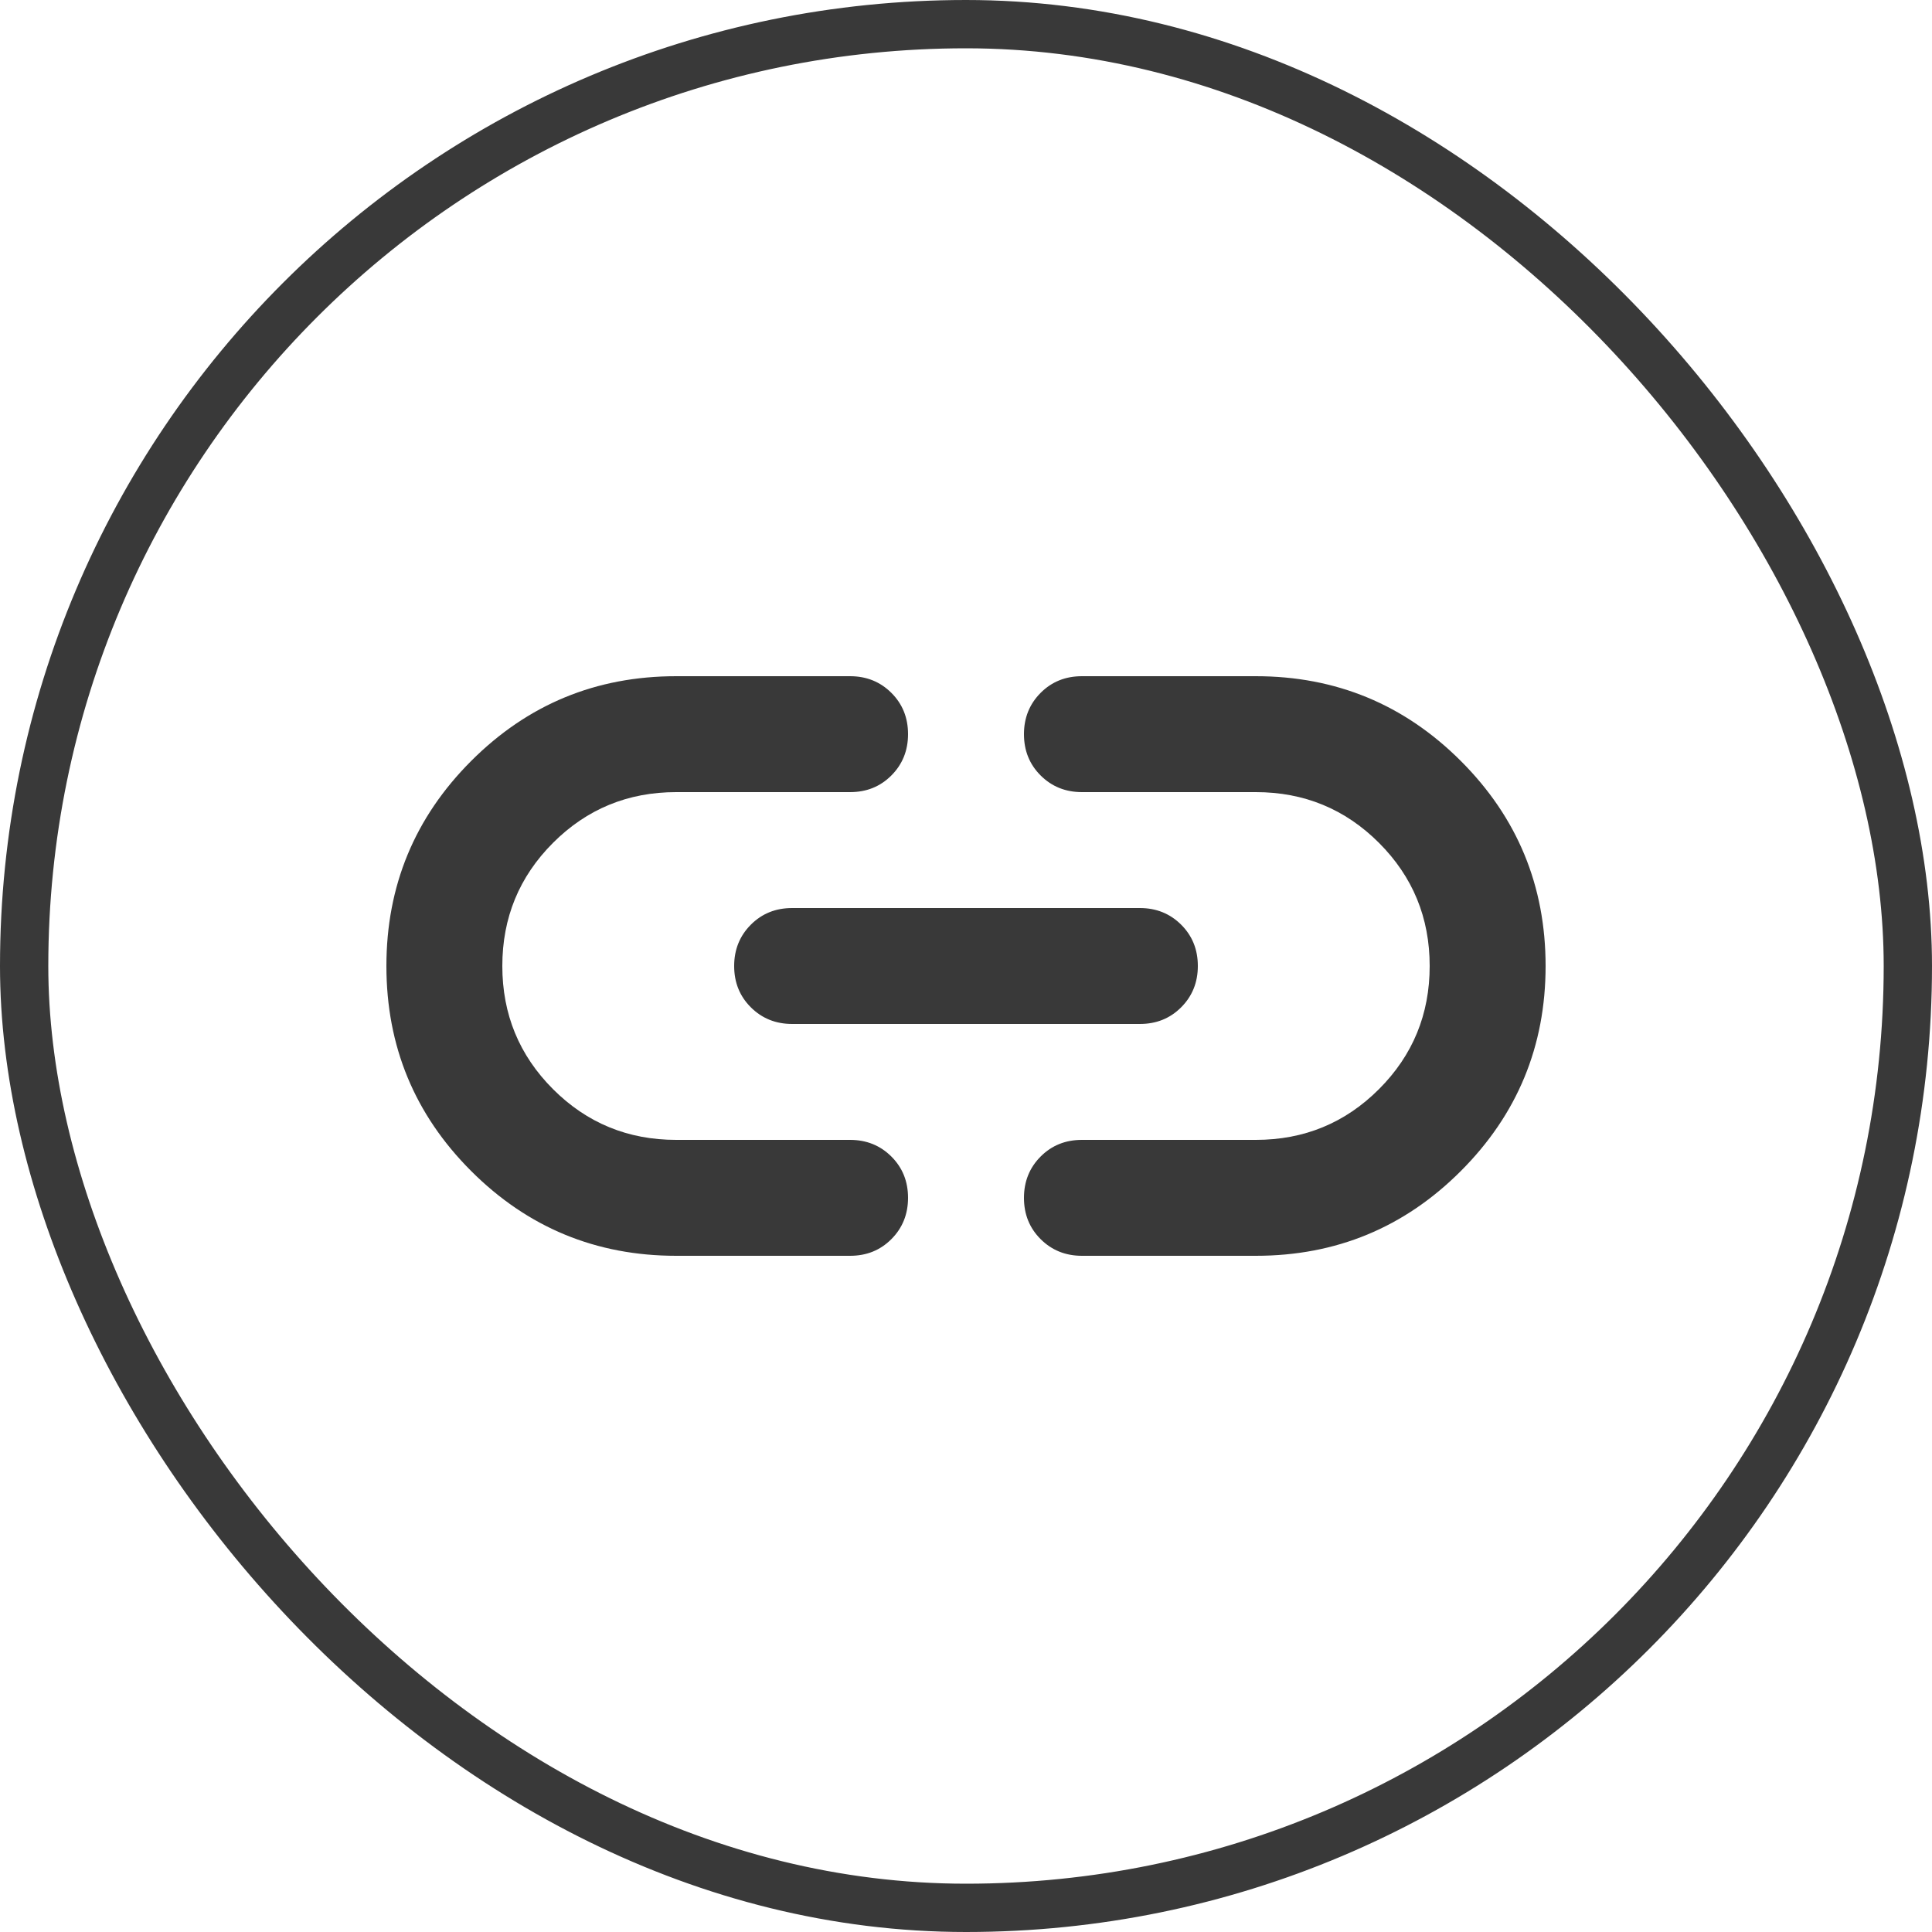
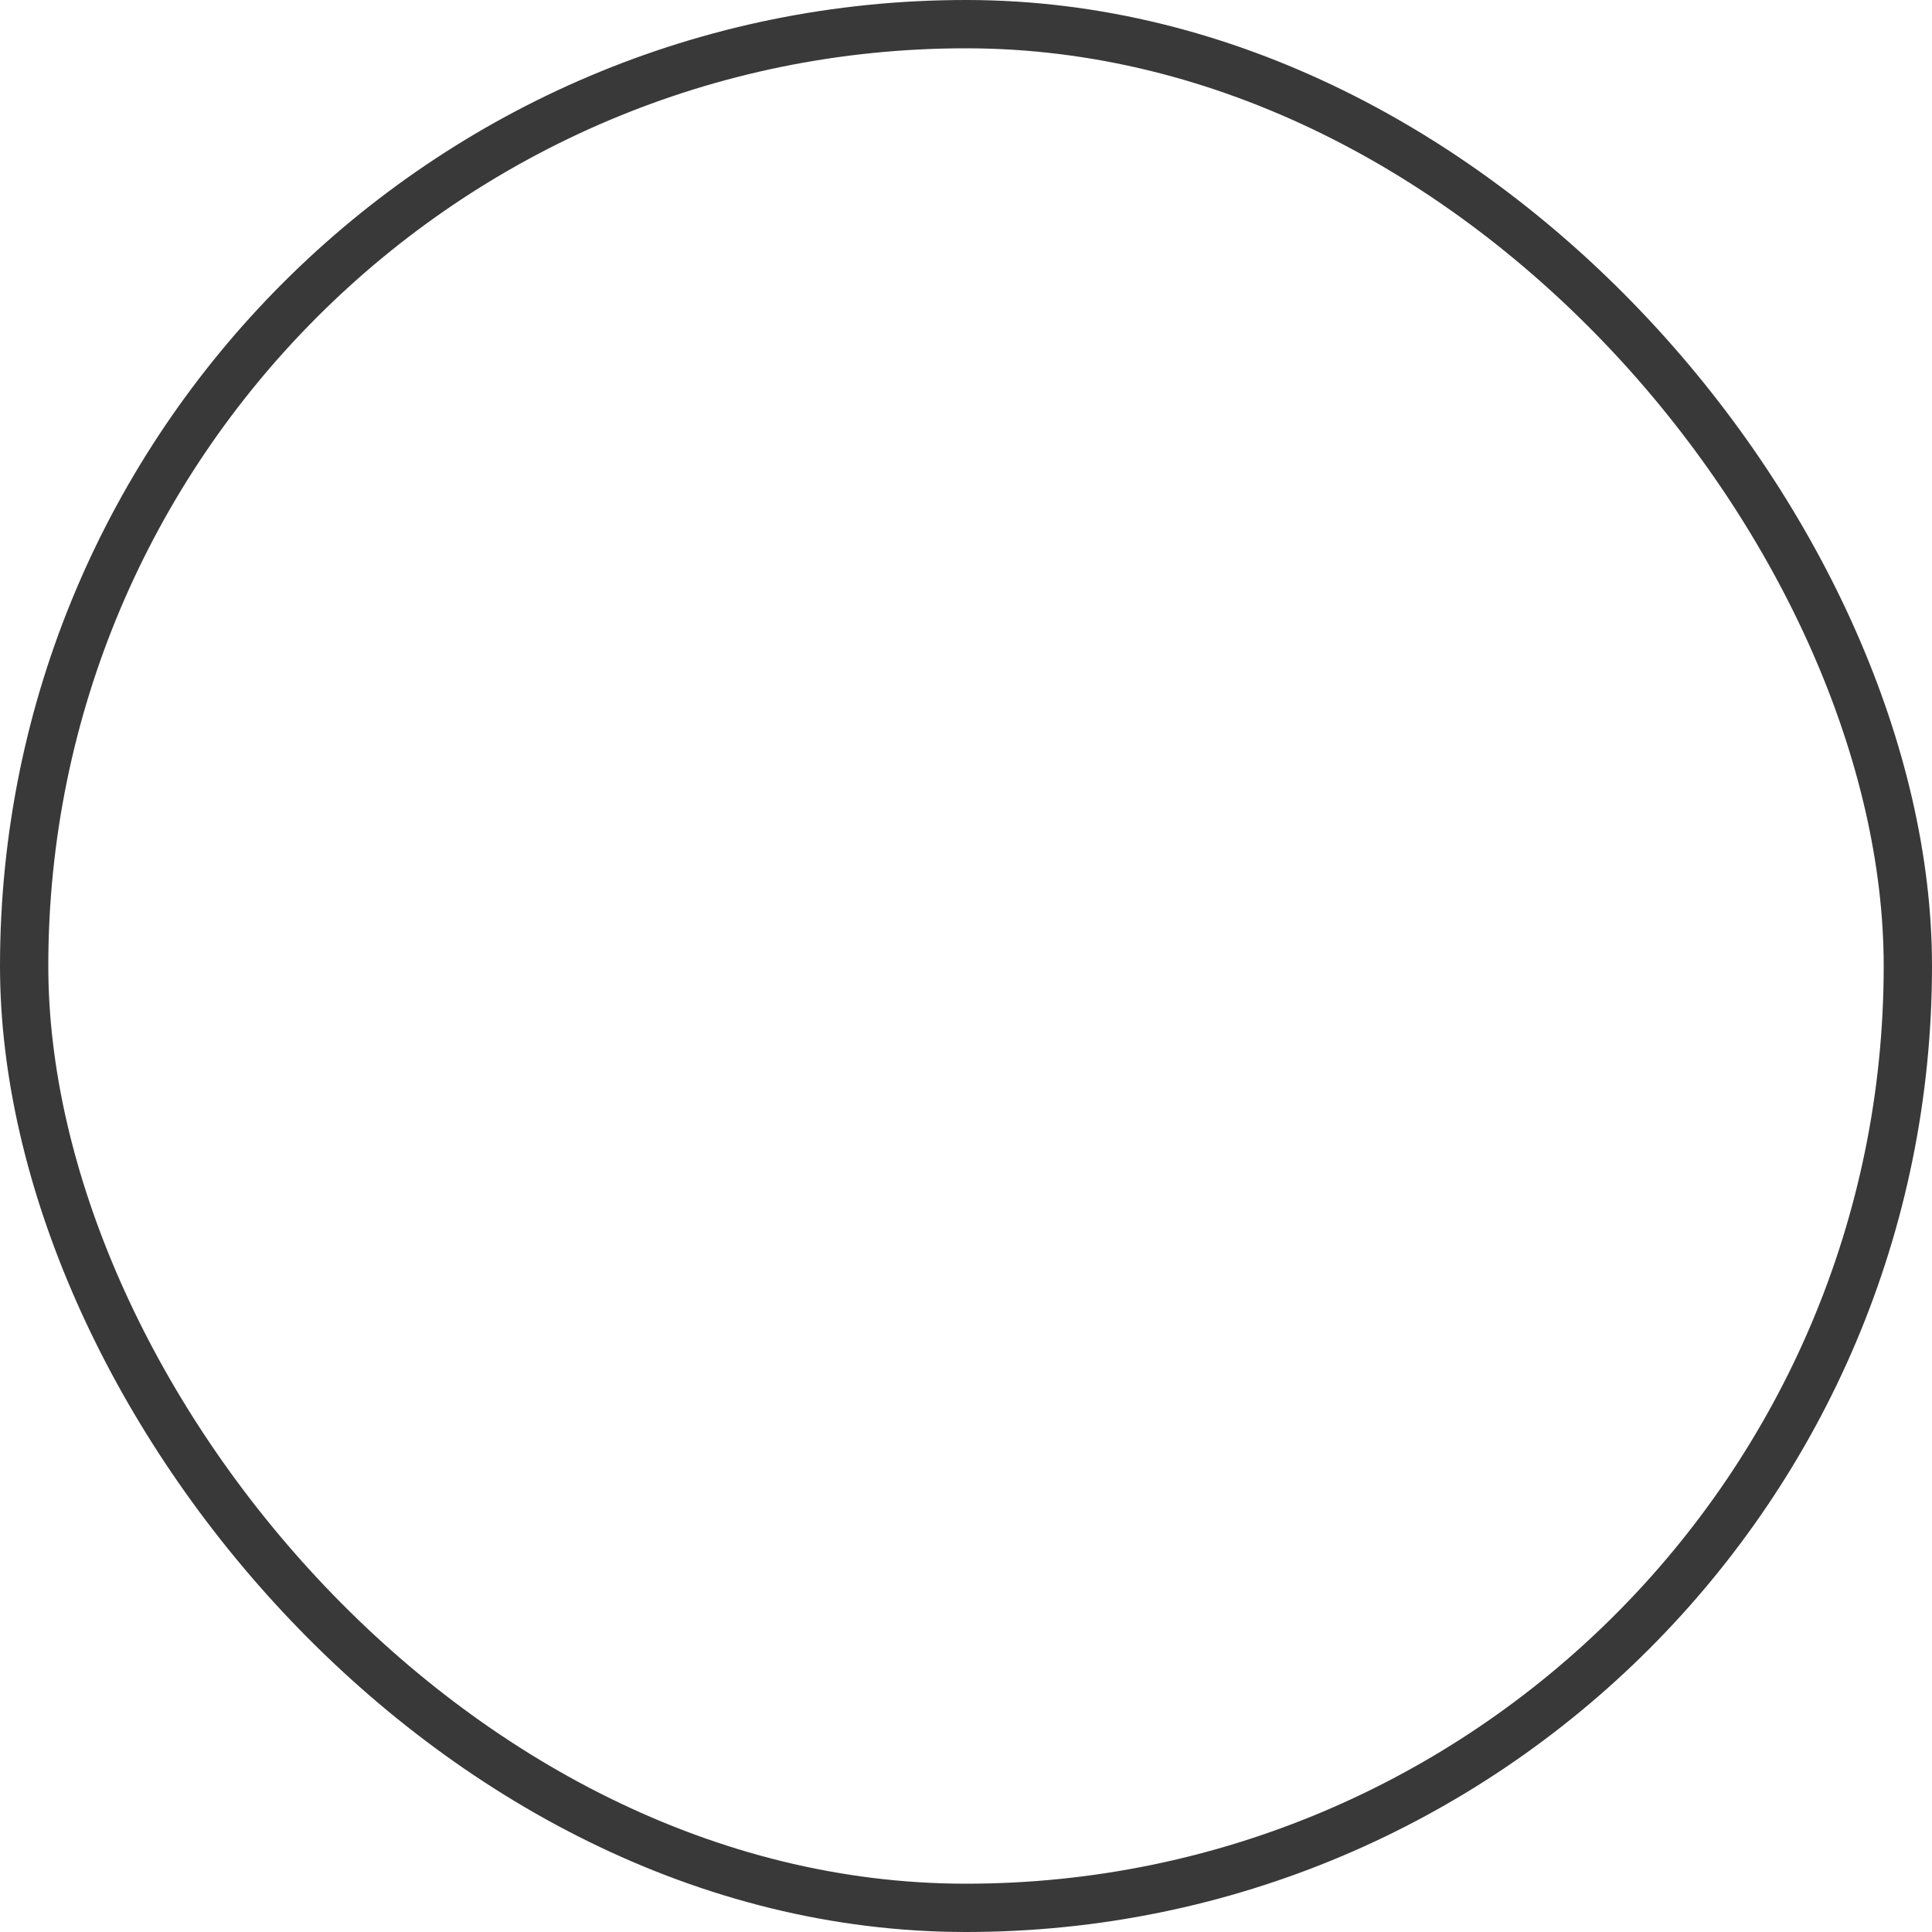
<svg xmlns="http://www.w3.org/2000/svg" width="20" height="20" viewBox="0 0 20 20" fill="none">
  <rect x="0.25" y="0.25" width="19.5" height="19.5" rx="9.75" stroke="#393939" stroke-width="0.5" />
-   <path d="M7 13C6.17 13 5.462 12.707 4.877 12.122C4.292 11.537 4 10.83 4 10C4 9.17 4.293 8.462 4.878 7.877C5.463 7.292 6.17 7 7 7H8.8C8.97 7 9.113 7.058 9.228 7.173C9.343 7.288 9.4 7.43 9.4 7.6C9.4 7.77 9.342 7.913 9.227 8.028C9.112 8.143 8.97 8.2 8.8 8.2H7C6.5 8.2 6.075 8.375 5.725 8.725C5.375 9.075 5.2 9.5 5.2 10C5.2 10.5 5.375 10.925 5.725 11.275C6.075 11.625 6.5 11.8 7 11.8H8.8C8.97 11.8 9.113 11.858 9.228 11.973C9.343 12.088 9.4 12.23 9.4 12.4C9.4 12.57 9.342 12.713 9.227 12.828C9.112 12.943 8.97 13 8.8 13H7ZM8.2 10.6C8.03 10.6 7.887 10.542 7.772 10.427C7.657 10.312 7.6 10.17 7.6 10C7.6 9.83 7.658 9.687 7.773 9.572C7.888 9.457 8.03 9.4 8.2 9.4H11.8C11.97 9.4 12.113 9.458 12.228 9.573C12.343 9.688 12.4 9.83 12.4 10C12.4 10.17 12.342 10.313 12.227 10.428C12.112 10.543 11.97 10.6 11.8 10.6H8.2ZM11.2 13C11.03 13 10.887 12.942 10.772 12.827C10.657 12.712 10.6 12.57 10.6 12.4C10.6 12.23 10.658 12.087 10.773 11.972C10.888 11.857 11.03 11.8 11.2 11.8H13C13.5 11.8 13.925 11.625 14.275 11.275C14.625 10.925 14.8 10.5 14.8 10C14.8 9.5 14.625 9.075 14.275 8.725C13.925 8.375 13.5 8.2 13 8.2H11.2C11.03 8.2 10.887 8.142 10.772 8.027C10.657 7.912 10.6 7.77 10.6 7.6C10.6 7.43 10.658 7.287 10.773 7.172C10.888 7.057 11.03 7 11.2 7L13 7C13.83 7 14.538 7.293 15.123 7.878C15.708 8.463 16 9.17 16 10C16 10.83 15.707 11.538 15.122 12.123C14.537 12.708 13.83 13 13 13H11.2Z" fill="#393939" />
</svg>